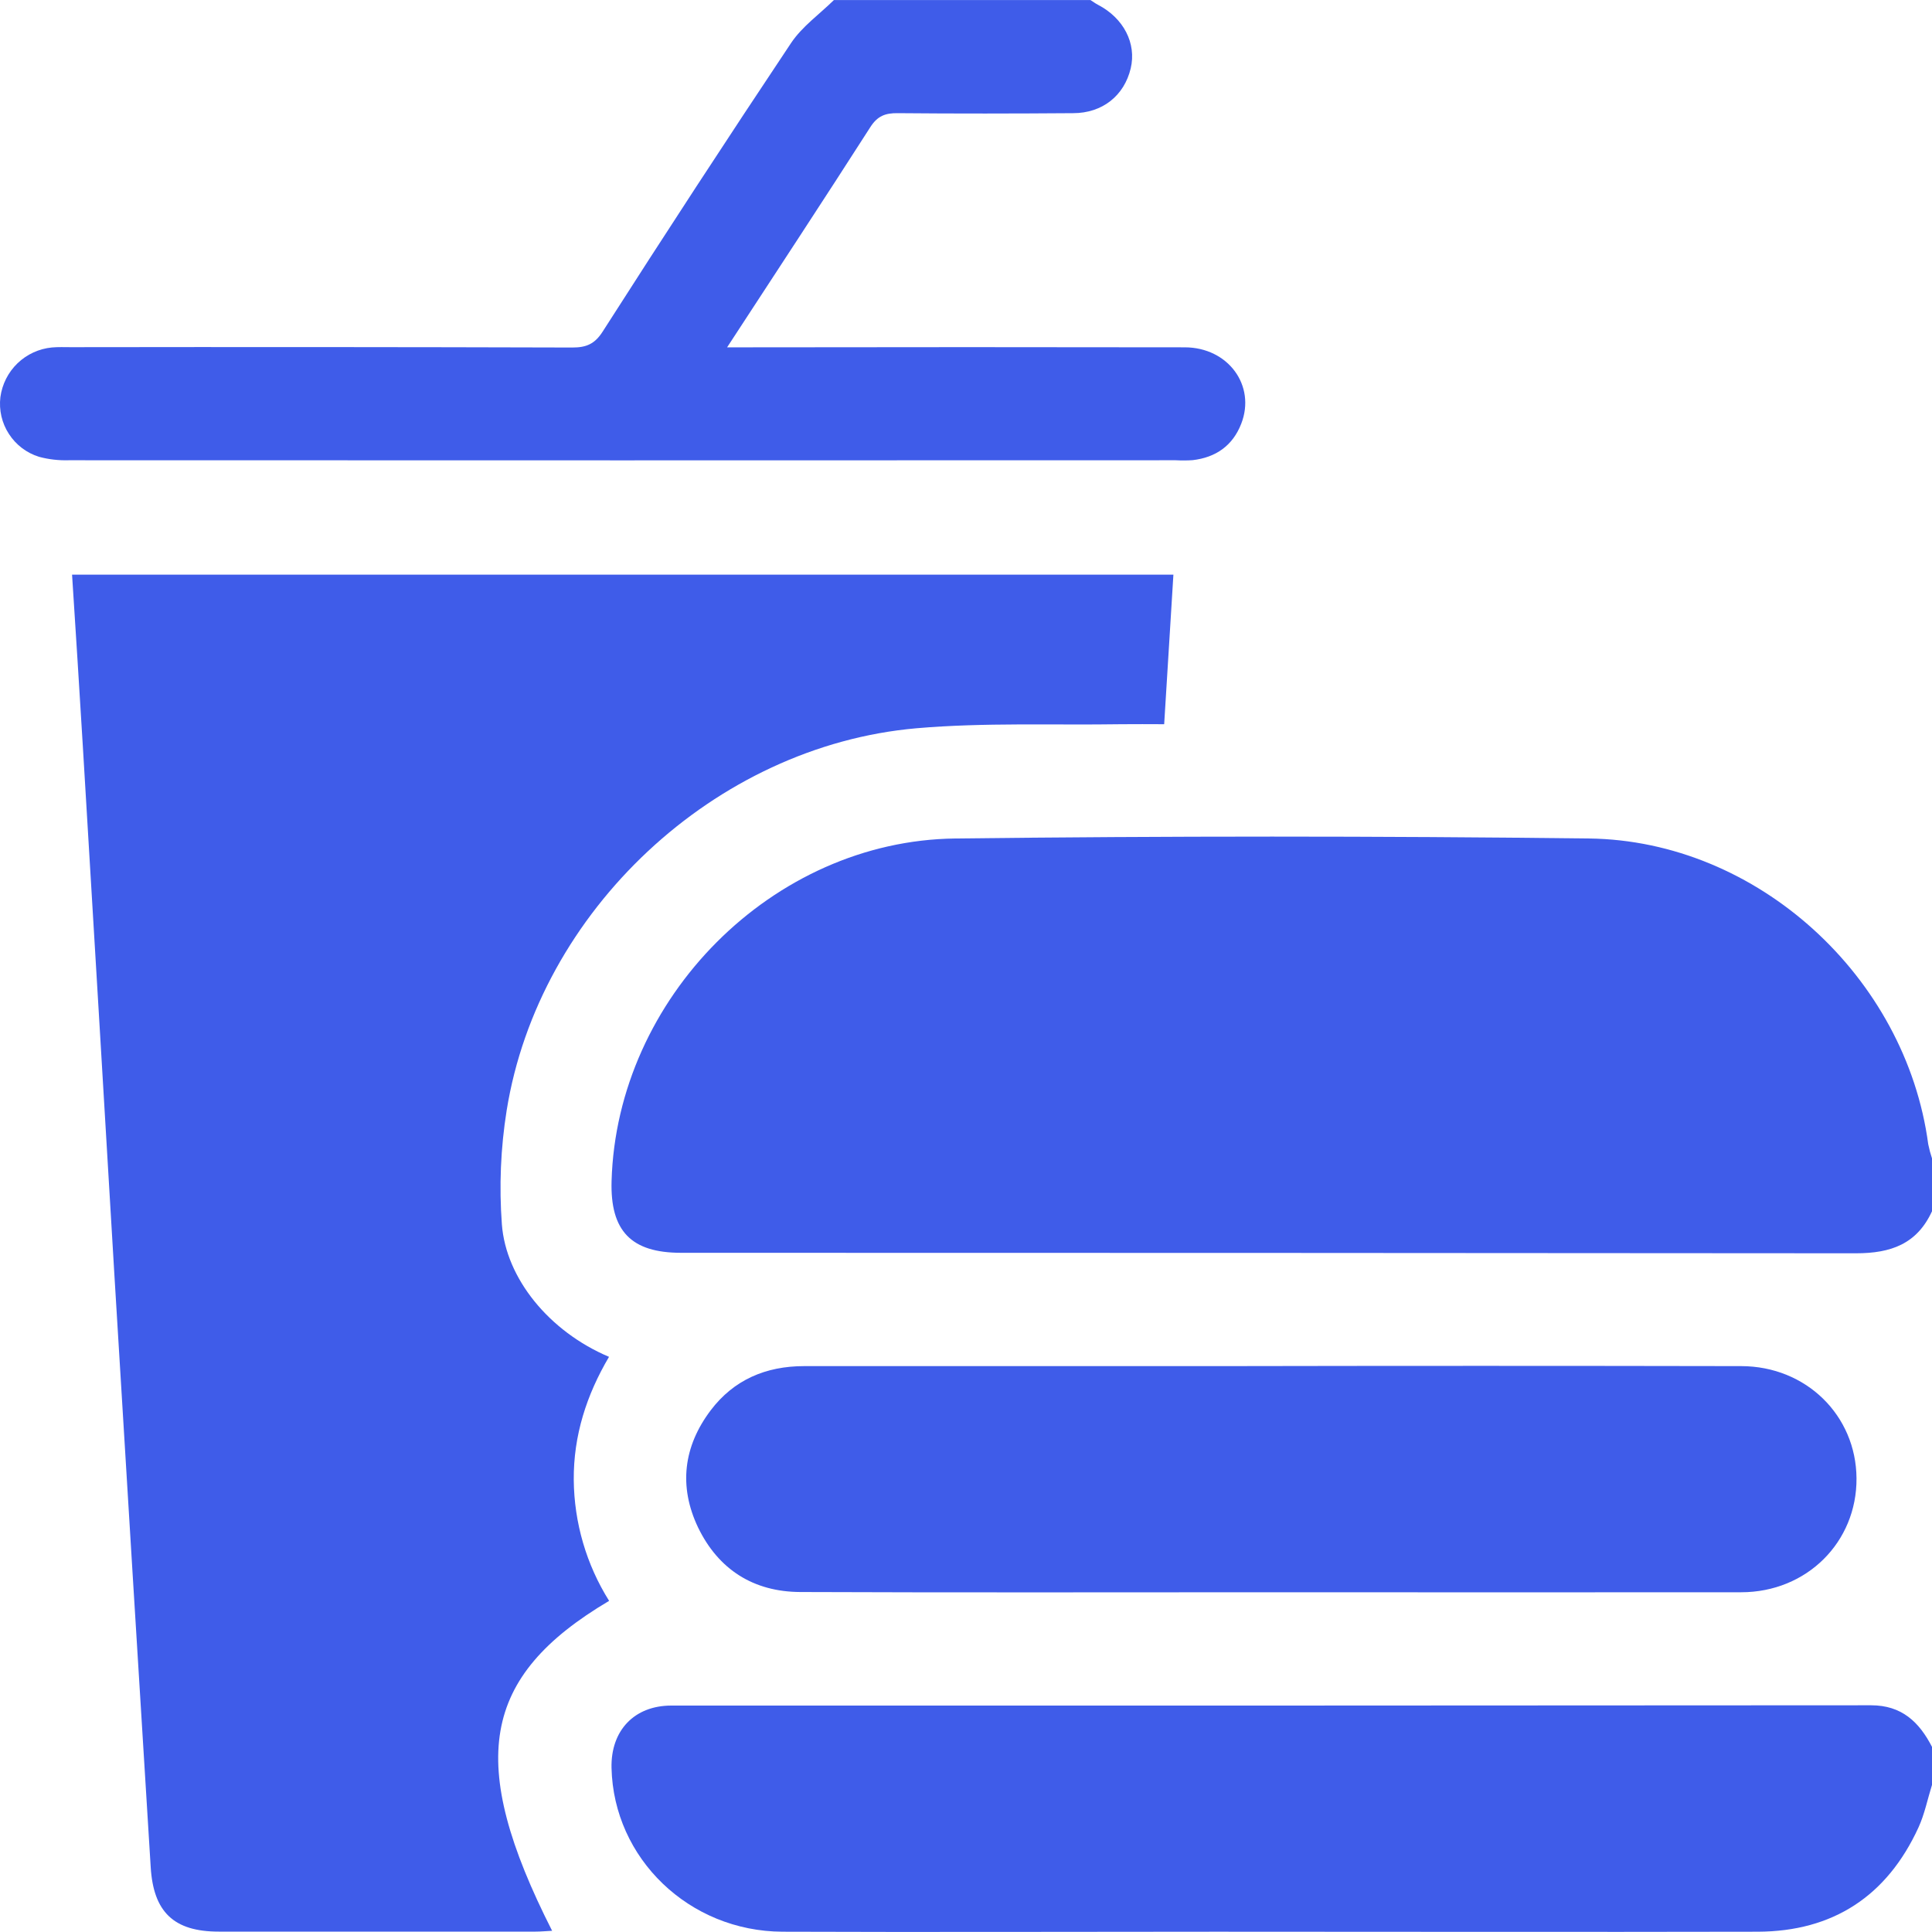
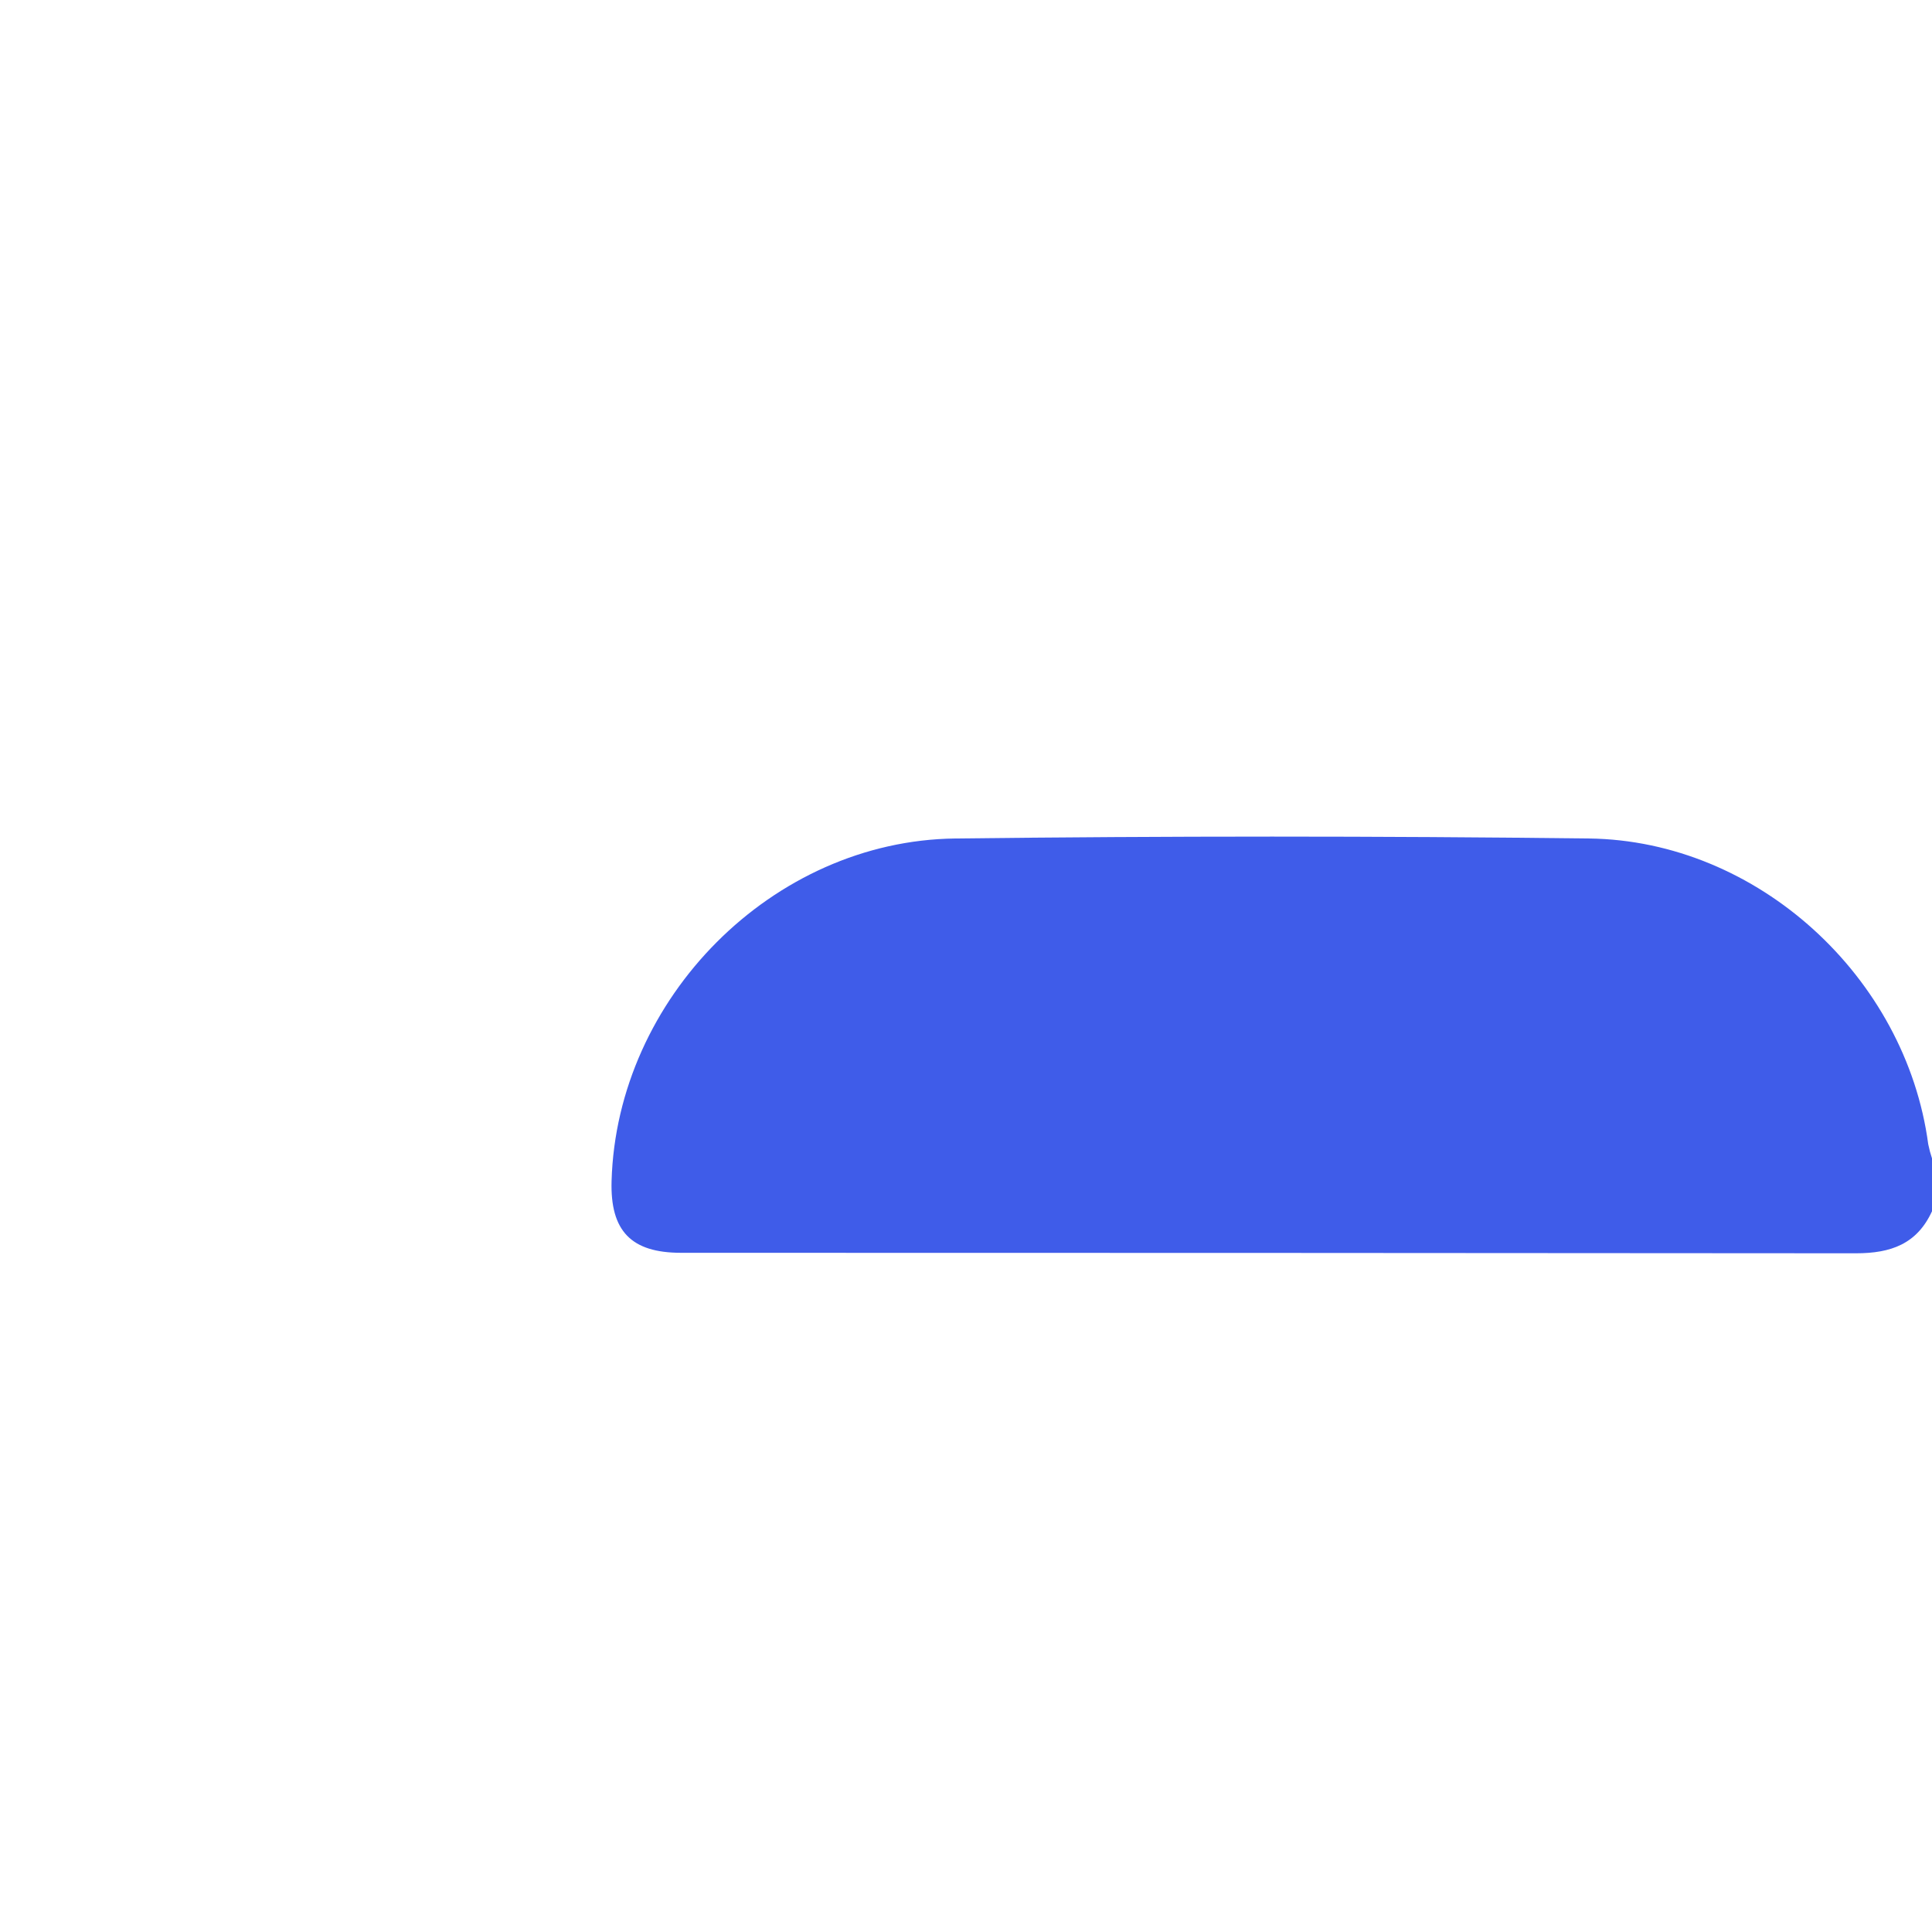
<svg xmlns="http://www.w3.org/2000/svg" width="40" height="40" viewBox="0 0 40 40" fill="none">
  <g clip-path="url(#clip0_1474_7166)">
    <path d="M39.922 23.69C39.46 20.229 36.388 17.403 32.896 17.36C28.524 17.308 24.151 17.308 19.777 17.36C15.991 17.406 12.77 20.671 12.662 24.451C12.632 25.485 13.067 25.938 14.1 25.938C22.209 25.938 30.318 25.941 38.426 25.948C39.151 25.948 39.688 25.755 40 25.078V23.983C39.968 23.887 39.942 23.789 39.922 23.69Z" fill="#3F5CE9" />
-     <path d="M38.739 35.306C30.459 35.312 22.18 35.314 13.9 35.312C13.13 35.312 12.643 35.831 12.661 36.604C12.704 38.476 14.265 39.986 16.202 39.994C19.196 40.005 22.19 39.994 25.184 39.994C28.921 39.994 32.657 40.002 36.393 39.994C37.951 39.989 39.068 39.255 39.719 37.838C39.847 37.559 39.908 37.248 40.001 36.951V36.169C39.736 35.654 39.375 35.306 38.739 35.306Z" fill="#3F5CE9" />
-     <path d="M24.693 9.527C25.172 9.471 25.521 9.228 25.698 8.774C26.007 7.983 25.427 7.192 24.529 7.191C21.523 7.186 18.516 7.186 15.509 7.191H15.054C16.078 5.621 17.057 4.134 18.018 2.634C18.167 2.399 18.331 2.34 18.586 2.343C19.796 2.354 21.006 2.352 22.217 2.343C22.826 2.343 23.276 1.979 23.41 1.416C23.533 0.898 23.264 0.376 22.734 0.1C22.679 0.072 22.63 0.034 22.577 0.001H17.265C16.967 0.294 16.607 0.549 16.38 0.888C15.06 2.867 13.759 4.86 12.477 6.866C12.313 7.122 12.139 7.195 11.851 7.195C8.39 7.185 4.928 7.183 1.466 7.188C1.336 7.188 1.204 7.182 1.074 7.194C0.807 7.22 0.556 7.335 0.362 7.522C0.168 7.709 0.044 7.956 0.008 8.222C-0.024 8.49 0.038 8.76 0.185 8.985C0.331 9.211 0.552 9.379 0.809 9.458C1.009 9.512 1.216 9.535 1.424 9.529C9.063 9.532 16.703 9.532 24.342 9.529C24.459 9.535 24.576 9.535 24.693 9.527Z" fill="#3F5CE9" />
-     <path d="M12.611 33.144C12.14 32.393 11.887 31.526 11.879 30.64C11.872 29.72 12.145 28.878 12.609 28.092C11.362 27.564 10.476 26.463 10.391 25.352C10.332 24.564 10.365 23.77 10.49 22.989C11.154 18.861 14.801 15.444 18.973 15.078C20.382 14.956 21.808 15.016 23.225 14.994C23.508 14.99 23.79 14.994 24.103 14.994C24.168 13.945 24.23 12.936 24.294 11.898H1.492C1.57 13.097 1.643 14.265 1.714 15.434C1.934 19.096 2.153 22.759 2.37 26.422C2.617 30.5 2.867 34.578 3.12 38.656C3.176 39.582 3.594 39.992 4.528 39.992C6.715 39.992 8.902 39.992 11.089 39.992C11.198 39.992 11.308 39.981 11.431 39.975C9.656 36.477 9.96 34.714 12.611 33.144Z" fill="#3F5CE9" />
-     <path d="M16.569 32.961C19.822 32.974 23.076 32.966 26.329 32.966C29.568 32.966 32.808 32.97 36.048 32.966C37.408 32.966 38.446 31.926 38.437 30.606C38.428 29.305 37.394 28.286 36.05 28.284C32.458 28.277 28.867 28.277 25.276 28.284C22.401 28.284 19.525 28.284 16.649 28.284C15.856 28.284 15.193 28.567 14.715 29.198C14.15 29.945 14.047 30.773 14.453 31.625C14.875 32.496 15.6 32.957 16.569 32.961Z" fill="#3F5CE9" />
  </g>
  <defs>
    <clipPath id="clip0_1474_7166">
      <rect width="40" height="40" fill="white" />
    </clipPath>
  </defs>
</svg>